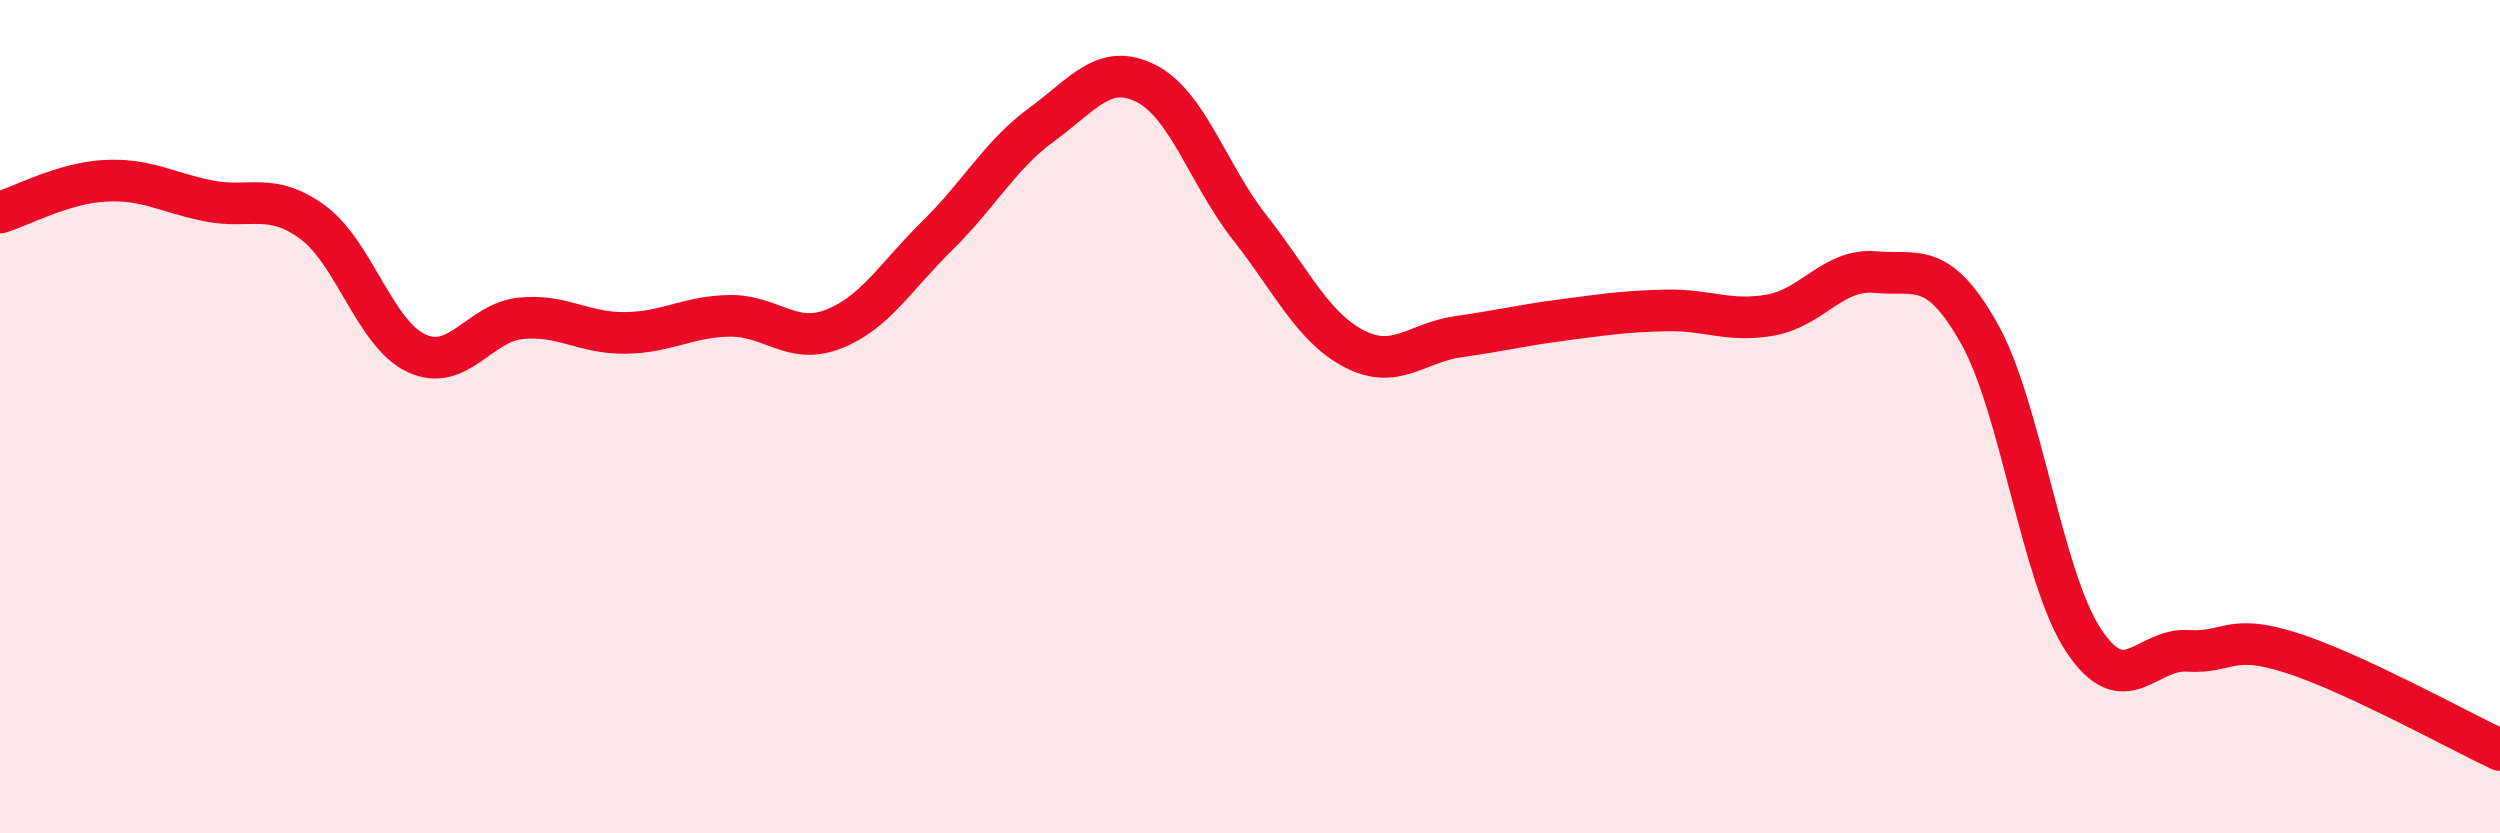
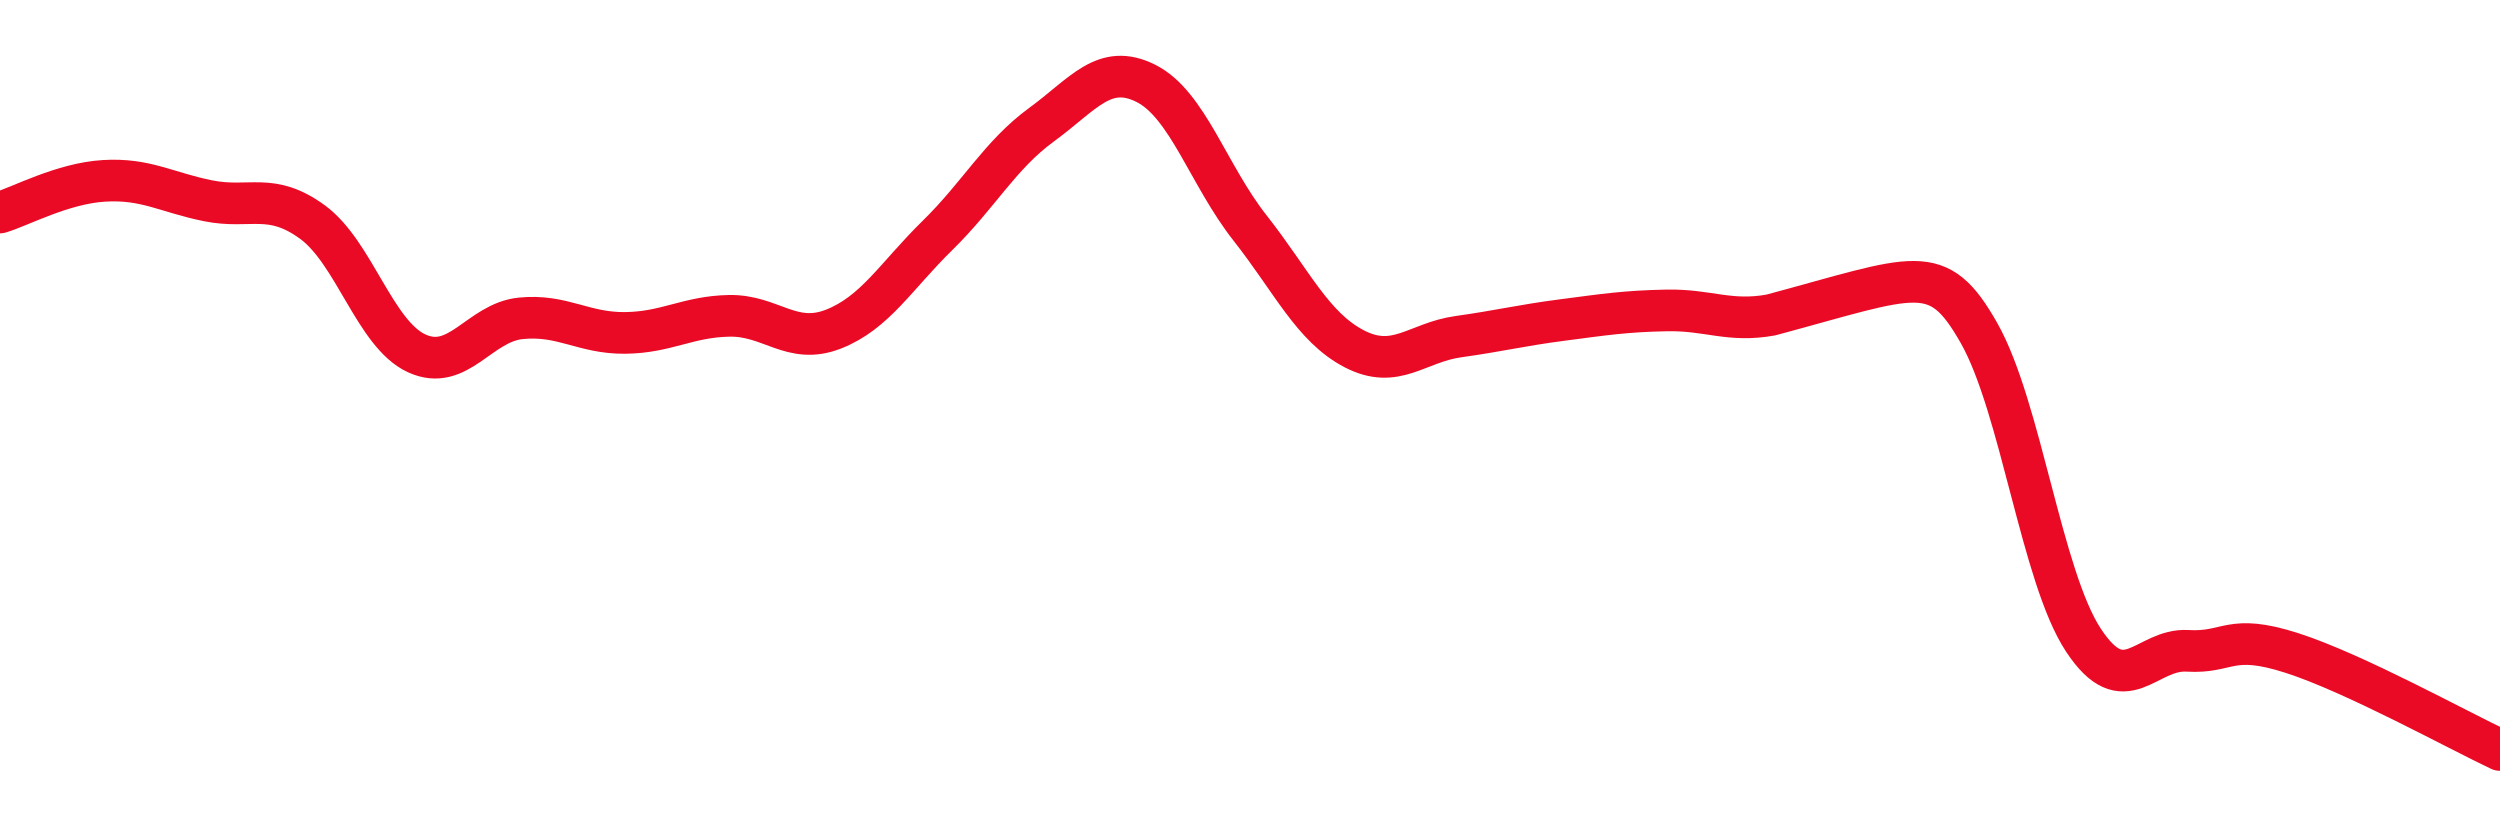
<svg xmlns="http://www.w3.org/2000/svg" width="60" height="20" viewBox="0 0 60 20">
-   <path d="M 0,5.1 C 0.5,4.95 1.5,4.4 2.5,4.34 C 3.5,4.28 4,4.62 5,4.82 C 6,5.02 6.5,4.6 7.5,5.33 C 8.5,6.06 9,8.02 10,8.48 C 11,8.94 11.5,7.74 12.5,7.64 C 13.5,7.54 14,8 15,7.99 C 16,7.98 16.5,7.6 17.5,7.58 C 18.5,7.56 19,8.29 20,7.9 C 21,7.51 21.5,6.63 22.5,5.65 C 23.5,4.67 24,3.72 25,2.99 C 26,2.26 26.5,1.5 27.5,2 C 28.5,2.5 29,4.2 30,5.47 C 31,6.74 31.5,7.85 32.5,8.37 C 33.5,8.89 34,8.22 35,8.08 C 36,7.94 36.5,7.81 37.5,7.68 C 38.5,7.55 39,7.47 40,7.45 C 41,7.43 41.5,7.74 42.5,7.56 C 43.5,7.38 44,6.44 45,6.53 C 46,6.62 46.5,6.23 47.5,8 C 48.5,9.77 49,13.84 50,15.36 C 51,16.88 51.5,15.56 52.5,15.62 C 53.5,15.68 53.5,15.19 55,15.67 C 56.5,16.15 59,17.53 60,18L60 20L0 20Z" fill="#EB0A25" opacity="0.1" stroke-linecap="round" stroke-linejoin="round" />
-   <path d="M 0,5.1 C 0.5,4.95 1.5,4.4 2.5,4.34 C 3.5,4.28 4,4.62 5,4.82 C 6,5.02 6.5,4.6 7.5,5.33 C 8.5,6.06 9,8.02 10,8.48 C 11,8.94 11.5,7.74 12.5,7.64 C 13.5,7.54 14,8 15,7.99 C 16,7.98 16.5,7.6 17.5,7.58 C 18.5,7.56 19,8.29 20,7.9 C 21,7.51 21.5,6.63 22.5,5.65 C 23.5,4.67 24,3.72 25,2.99 C 26,2.26 26.5,1.5 27.5,2 C 28.5,2.5 29,4.2 30,5.47 C 31,6.74 31.5,7.85 32.5,8.37 C 33.5,8.89 34,8.22 35,8.08 C 36,7.94 36.5,7.81 37.5,7.68 C 38.5,7.55 39,7.47 40,7.45 C 41,7.43 41.5,7.74 42.5,7.56 C 43.5,7.38 44,6.44 45,6.53 C 46,6.62 46.5,6.23 47.5,8 C 48.5,9.77 49,13.84 50,15.36 C 51,16.88 51.5,15.56 52.5,15.62 C 53.5,15.68 53.5,15.19 55,15.67 C 56.5,16.15 59,17.53 60,18" stroke="#EB0A25" stroke-width="1" fill="none" stroke-linecap="round" stroke-linejoin="round" />
+   <path d="M 0,5.1 C 0.5,4.95 1.5,4.4 2.5,4.34 C 3.5,4.28 4,4.62 5,4.82 C 6,5.02 6.5,4.6 7.5,5.33 C 8.5,6.06 9,8.02 10,8.48 C 11,8.94 11.5,7.74 12.5,7.64 C 13.5,7.54 14,8 15,7.99 C 16,7.98 16.5,7.6 17.5,7.58 C 18.5,7.56 19,8.29 20,7.9 C 21,7.51 21.5,6.63 22.5,5.65 C 23.5,4.67 24,3.72 25,2.99 C 26,2.26 26.5,1.5 27.5,2 C 28.5,2.5 29,4.2 30,5.47 C 31,6.74 31.5,7.85 32.5,8.37 C 33.5,8.89 34,8.22 35,8.08 C 36,7.94 36.5,7.81 37.5,7.68 C 38.5,7.55 39,7.47 40,7.45 C 41,7.43 41.5,7.74 42.5,7.56 C 46,6.62 46.5,6.23 47.5,8 C 48.5,9.77 49,13.84 50,15.36 C 51,16.88 51.5,15.56 52.5,15.62 C 53.5,15.68 53.5,15.19 55,15.67 C 56.5,16.15 59,17.53 60,18" stroke="#EB0A25" stroke-width="1" fill="none" stroke-linecap="round" stroke-linejoin="round" />
</svg>